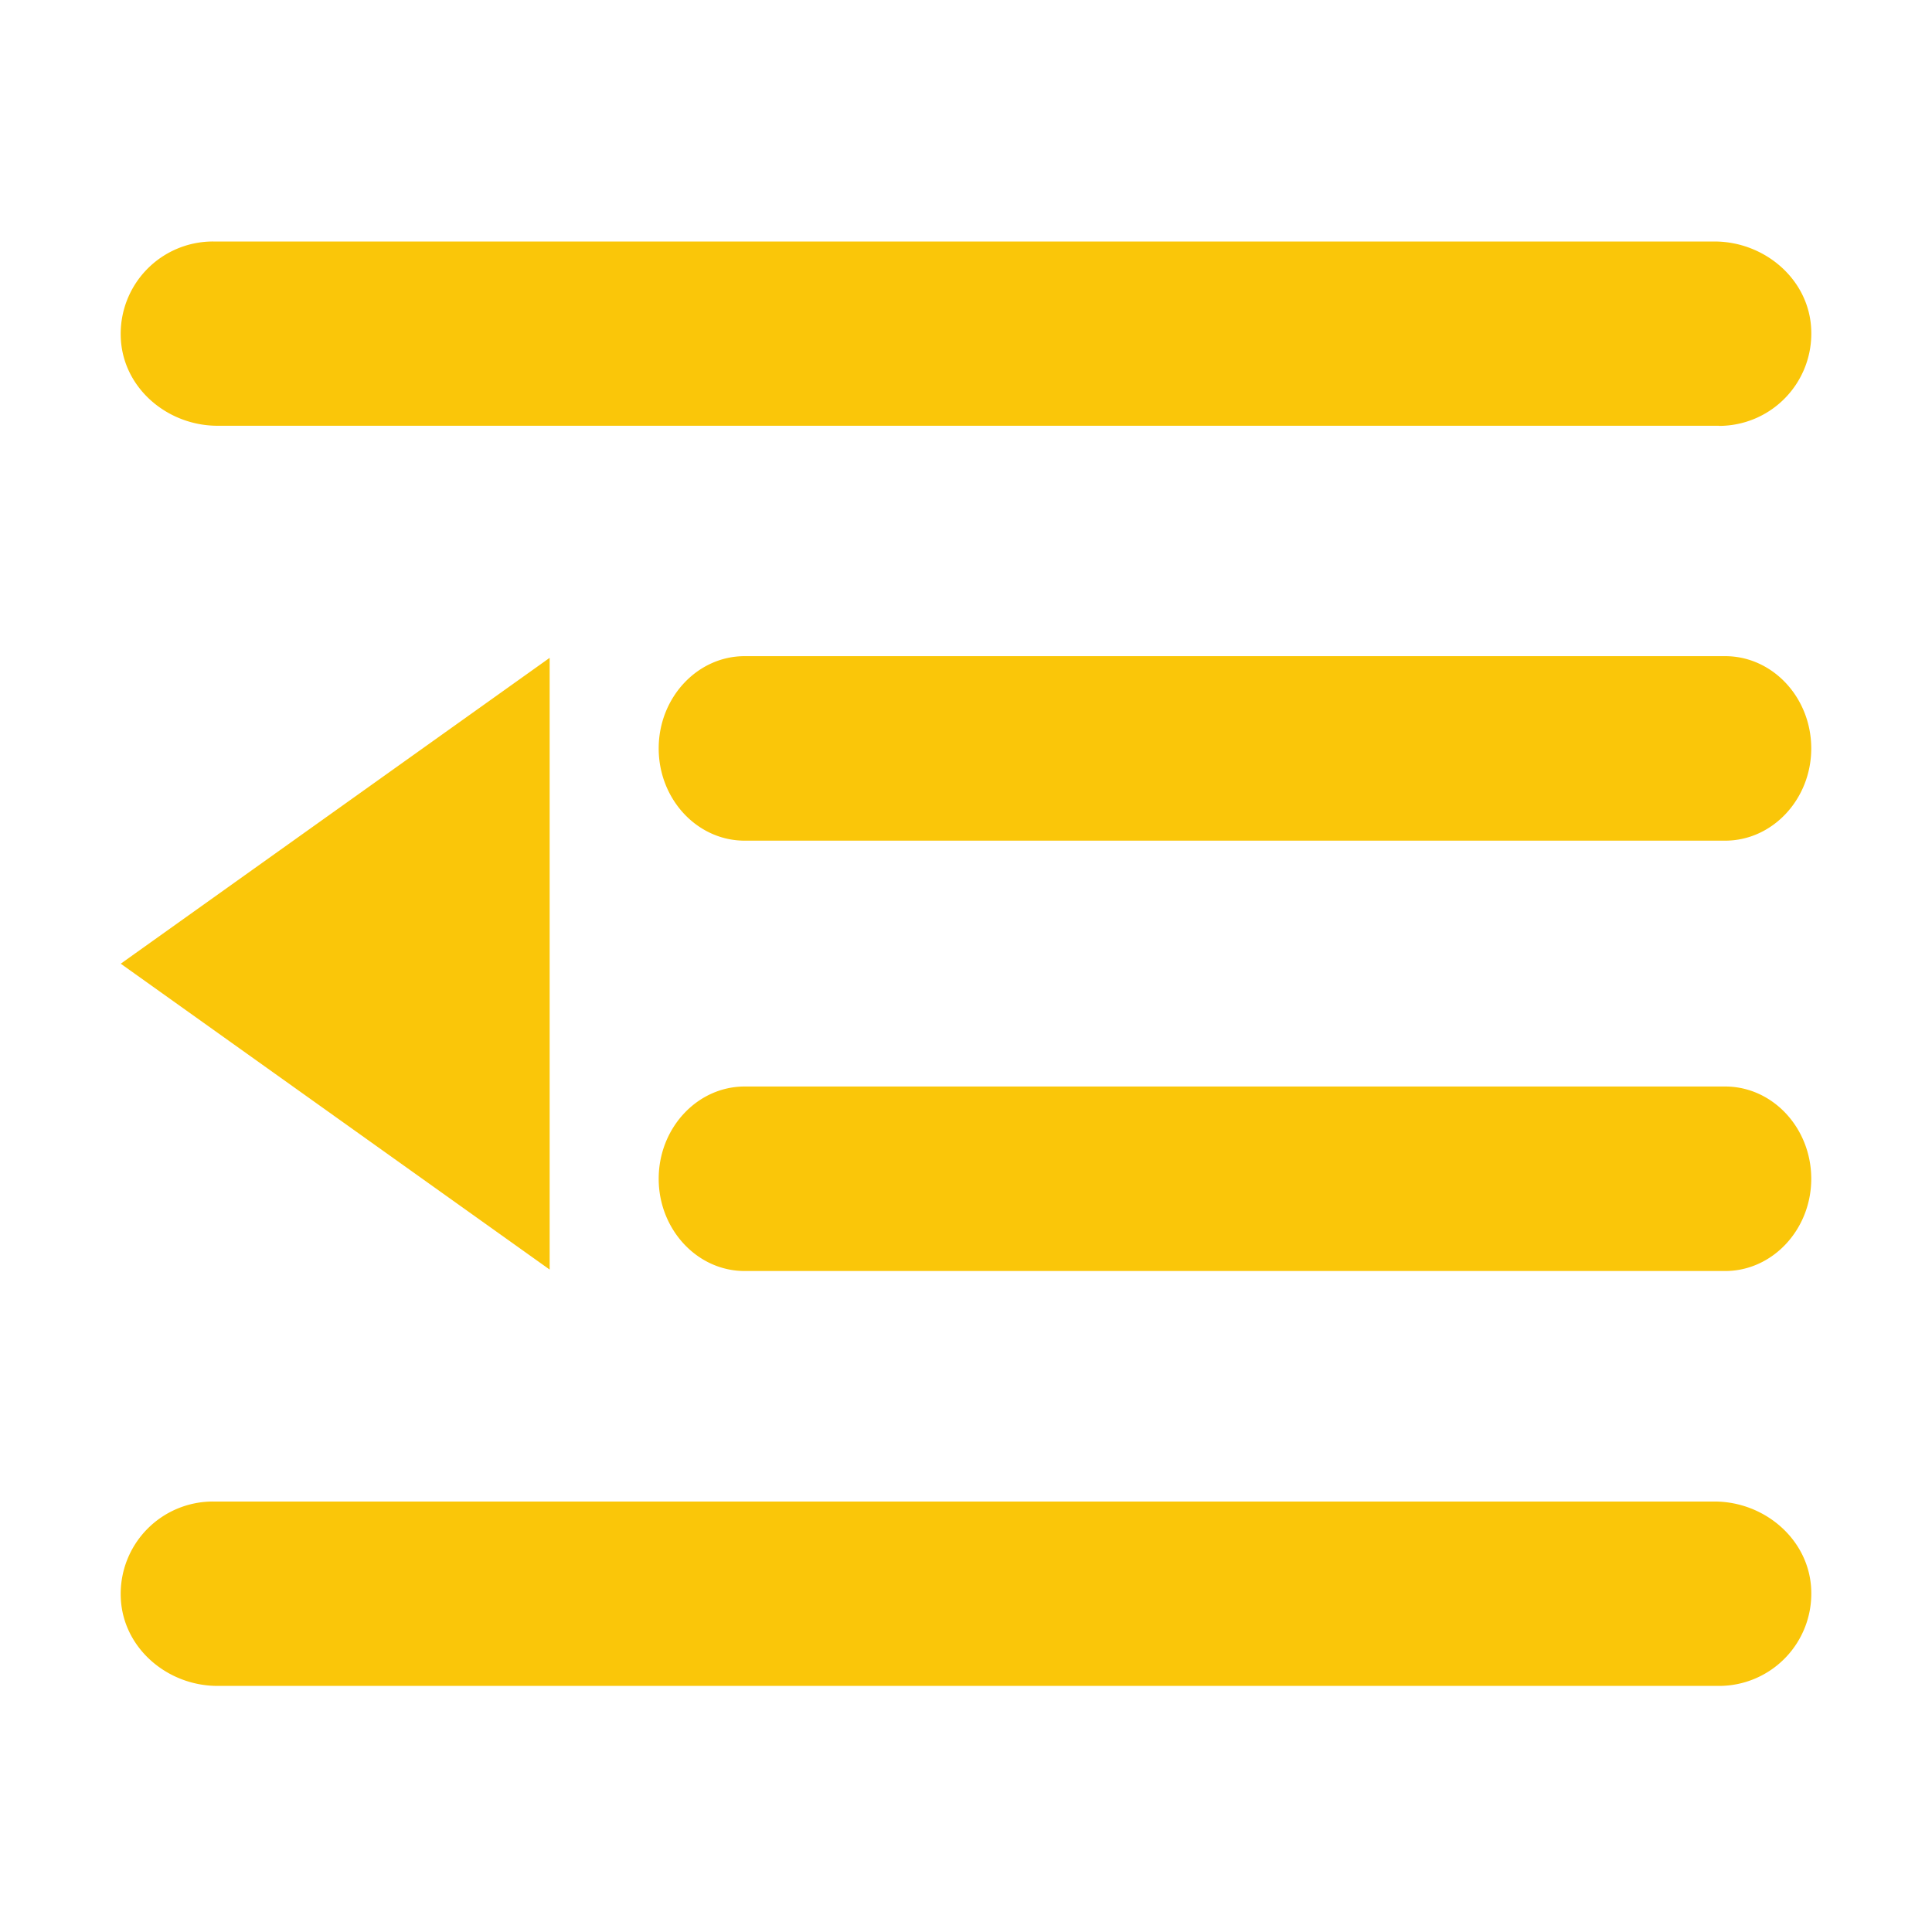
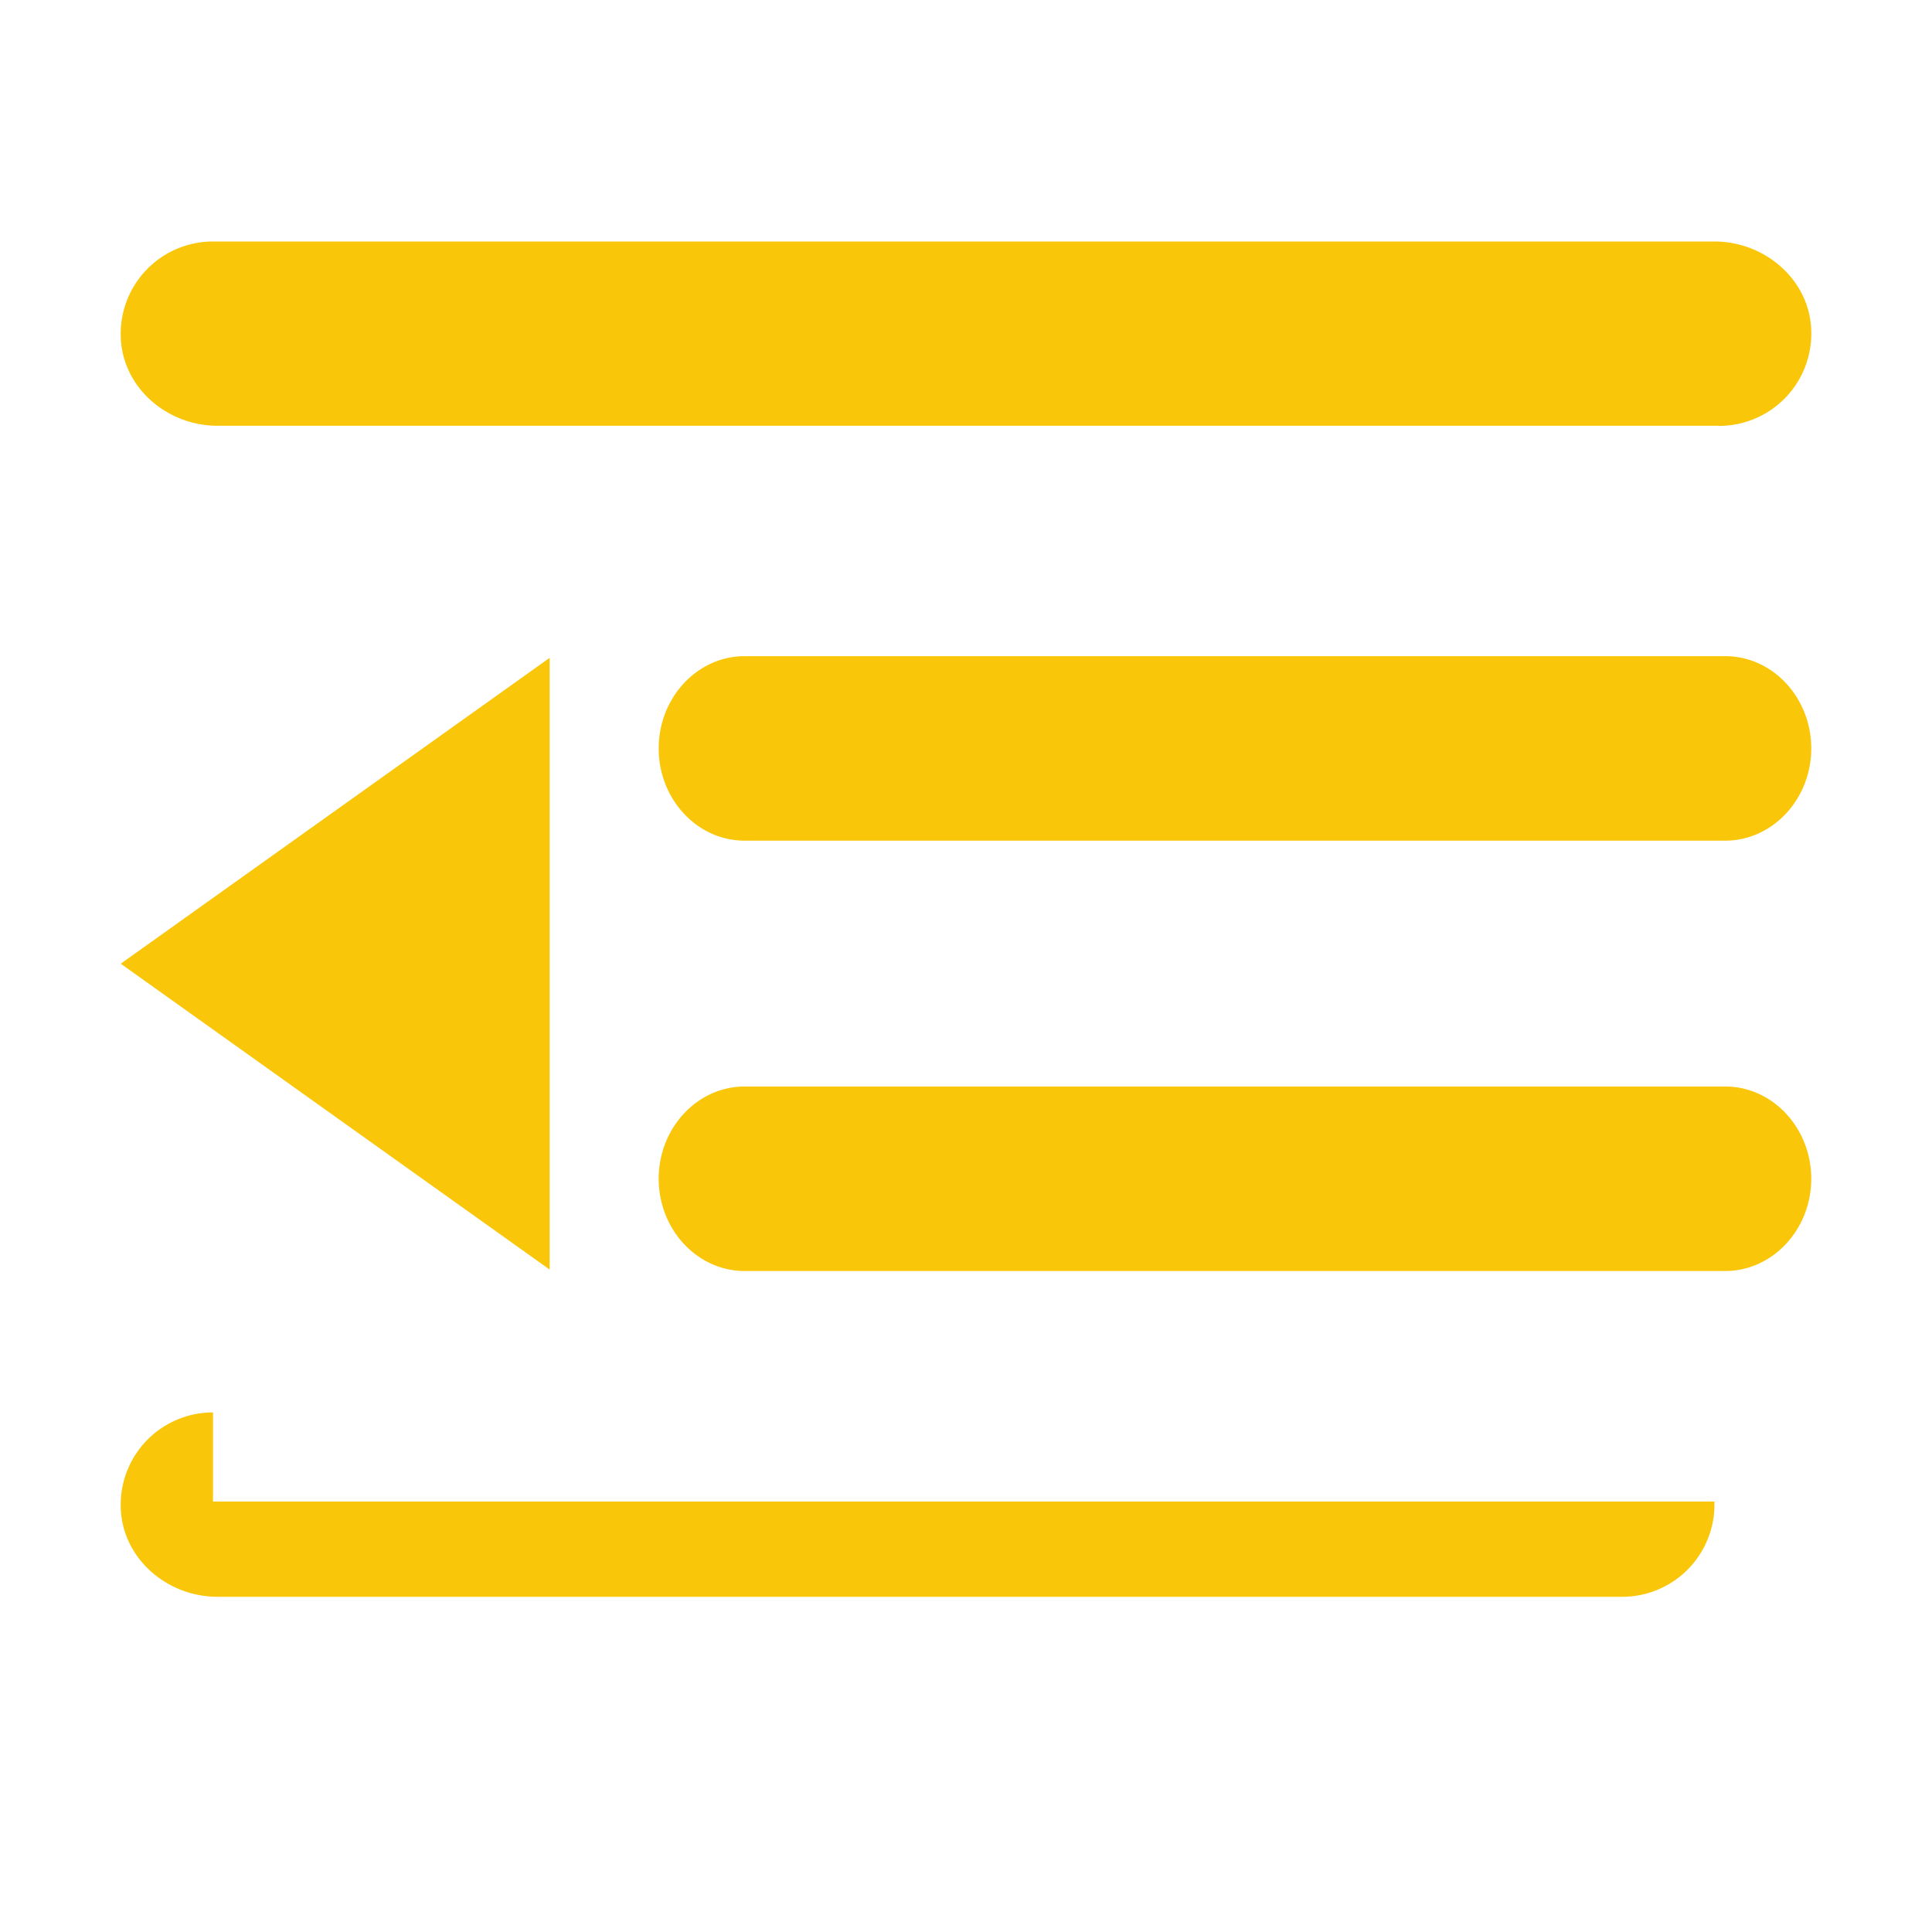
<svg xmlns="http://www.w3.org/2000/svg" width="64px" height="64px" viewBox="0 0 1024 1024" class="icon" version="1.1" fill="#000000">
  <g id="SVGRepo_bgCarrier" stroke-width="0" />
  <g id="SVGRepo_tracerCarrier" stroke-linecap="round" stroke-linejoin="round" />
  <g id="SVGRepo_iconCarrier">
-     <path d="M914.368 673.664h-519.68c-25.152 0-45.568-22.016-45.568-48.896 0-26.88 20.416-48.896 45.568-48.896h519.68c25.216 0 45.632 22.016 45.632 48.896 0 26.88-20.48 48.896-45.632 48.896z m0-228.096h-519.68c-25.152 0-45.568-21.952-45.568-48.896 0-26.88 20.416-48.896 45.568-48.896h519.68c25.216 0 45.632 22.016 45.632 48.896 0 26.88-20.48 48.896-45.632 48.896z m-3.264-219.904H115.328c-26.88 0-50.56-20.352-51.328-47.168A48.896 48.896 0 0 1 112.896 128h795.776c26.88 0 50.56 20.416 51.328 47.168a48.896 48.896 0 0 1-48.896 50.56z m-619.776 447.232V348.672L64 510.784l227.328 162.112c0 0.768 0 0.768 0 0z m-178.432 122.944h795.776c26.88 0 50.56 20.48 51.328 47.232a48.896 48.896 0 0 1-48.896 50.496H115.328c-26.88 0-50.56-20.416-51.328-47.232a48.896 48.896 0 0 1 48.896-50.496z" fill="#FAC609" />
+     <path d="M914.368 673.664h-519.68c-25.152 0-45.568-22.016-45.568-48.896 0-26.88 20.416-48.896 45.568-48.896h519.68c25.216 0 45.632 22.016 45.632 48.896 0 26.88-20.48 48.896-45.632 48.896z m0-228.096h-519.68c-25.152 0-45.568-21.952-45.568-48.896 0-26.88 20.416-48.896 45.568-48.896h519.68c25.216 0 45.632 22.016 45.632 48.896 0 26.88-20.48 48.896-45.632 48.896z m-3.264-219.904H115.328c-26.88 0-50.56-20.352-51.328-47.168A48.896 48.896 0 0 1 112.896 128h795.776c26.88 0 50.56 20.416 51.328 47.168a48.896 48.896 0 0 1-48.896 50.56z m-619.776 447.232V348.672L64 510.784l227.328 162.112c0 0.768 0 0.768 0 0z m-178.432 122.944h795.776a48.896 48.896 0 0 1-48.896 50.496H115.328c-26.88 0-50.56-20.416-51.328-47.232a48.896 48.896 0 0 1 48.896-50.496z" fill="#FAC609" />
  </g>
</svg>